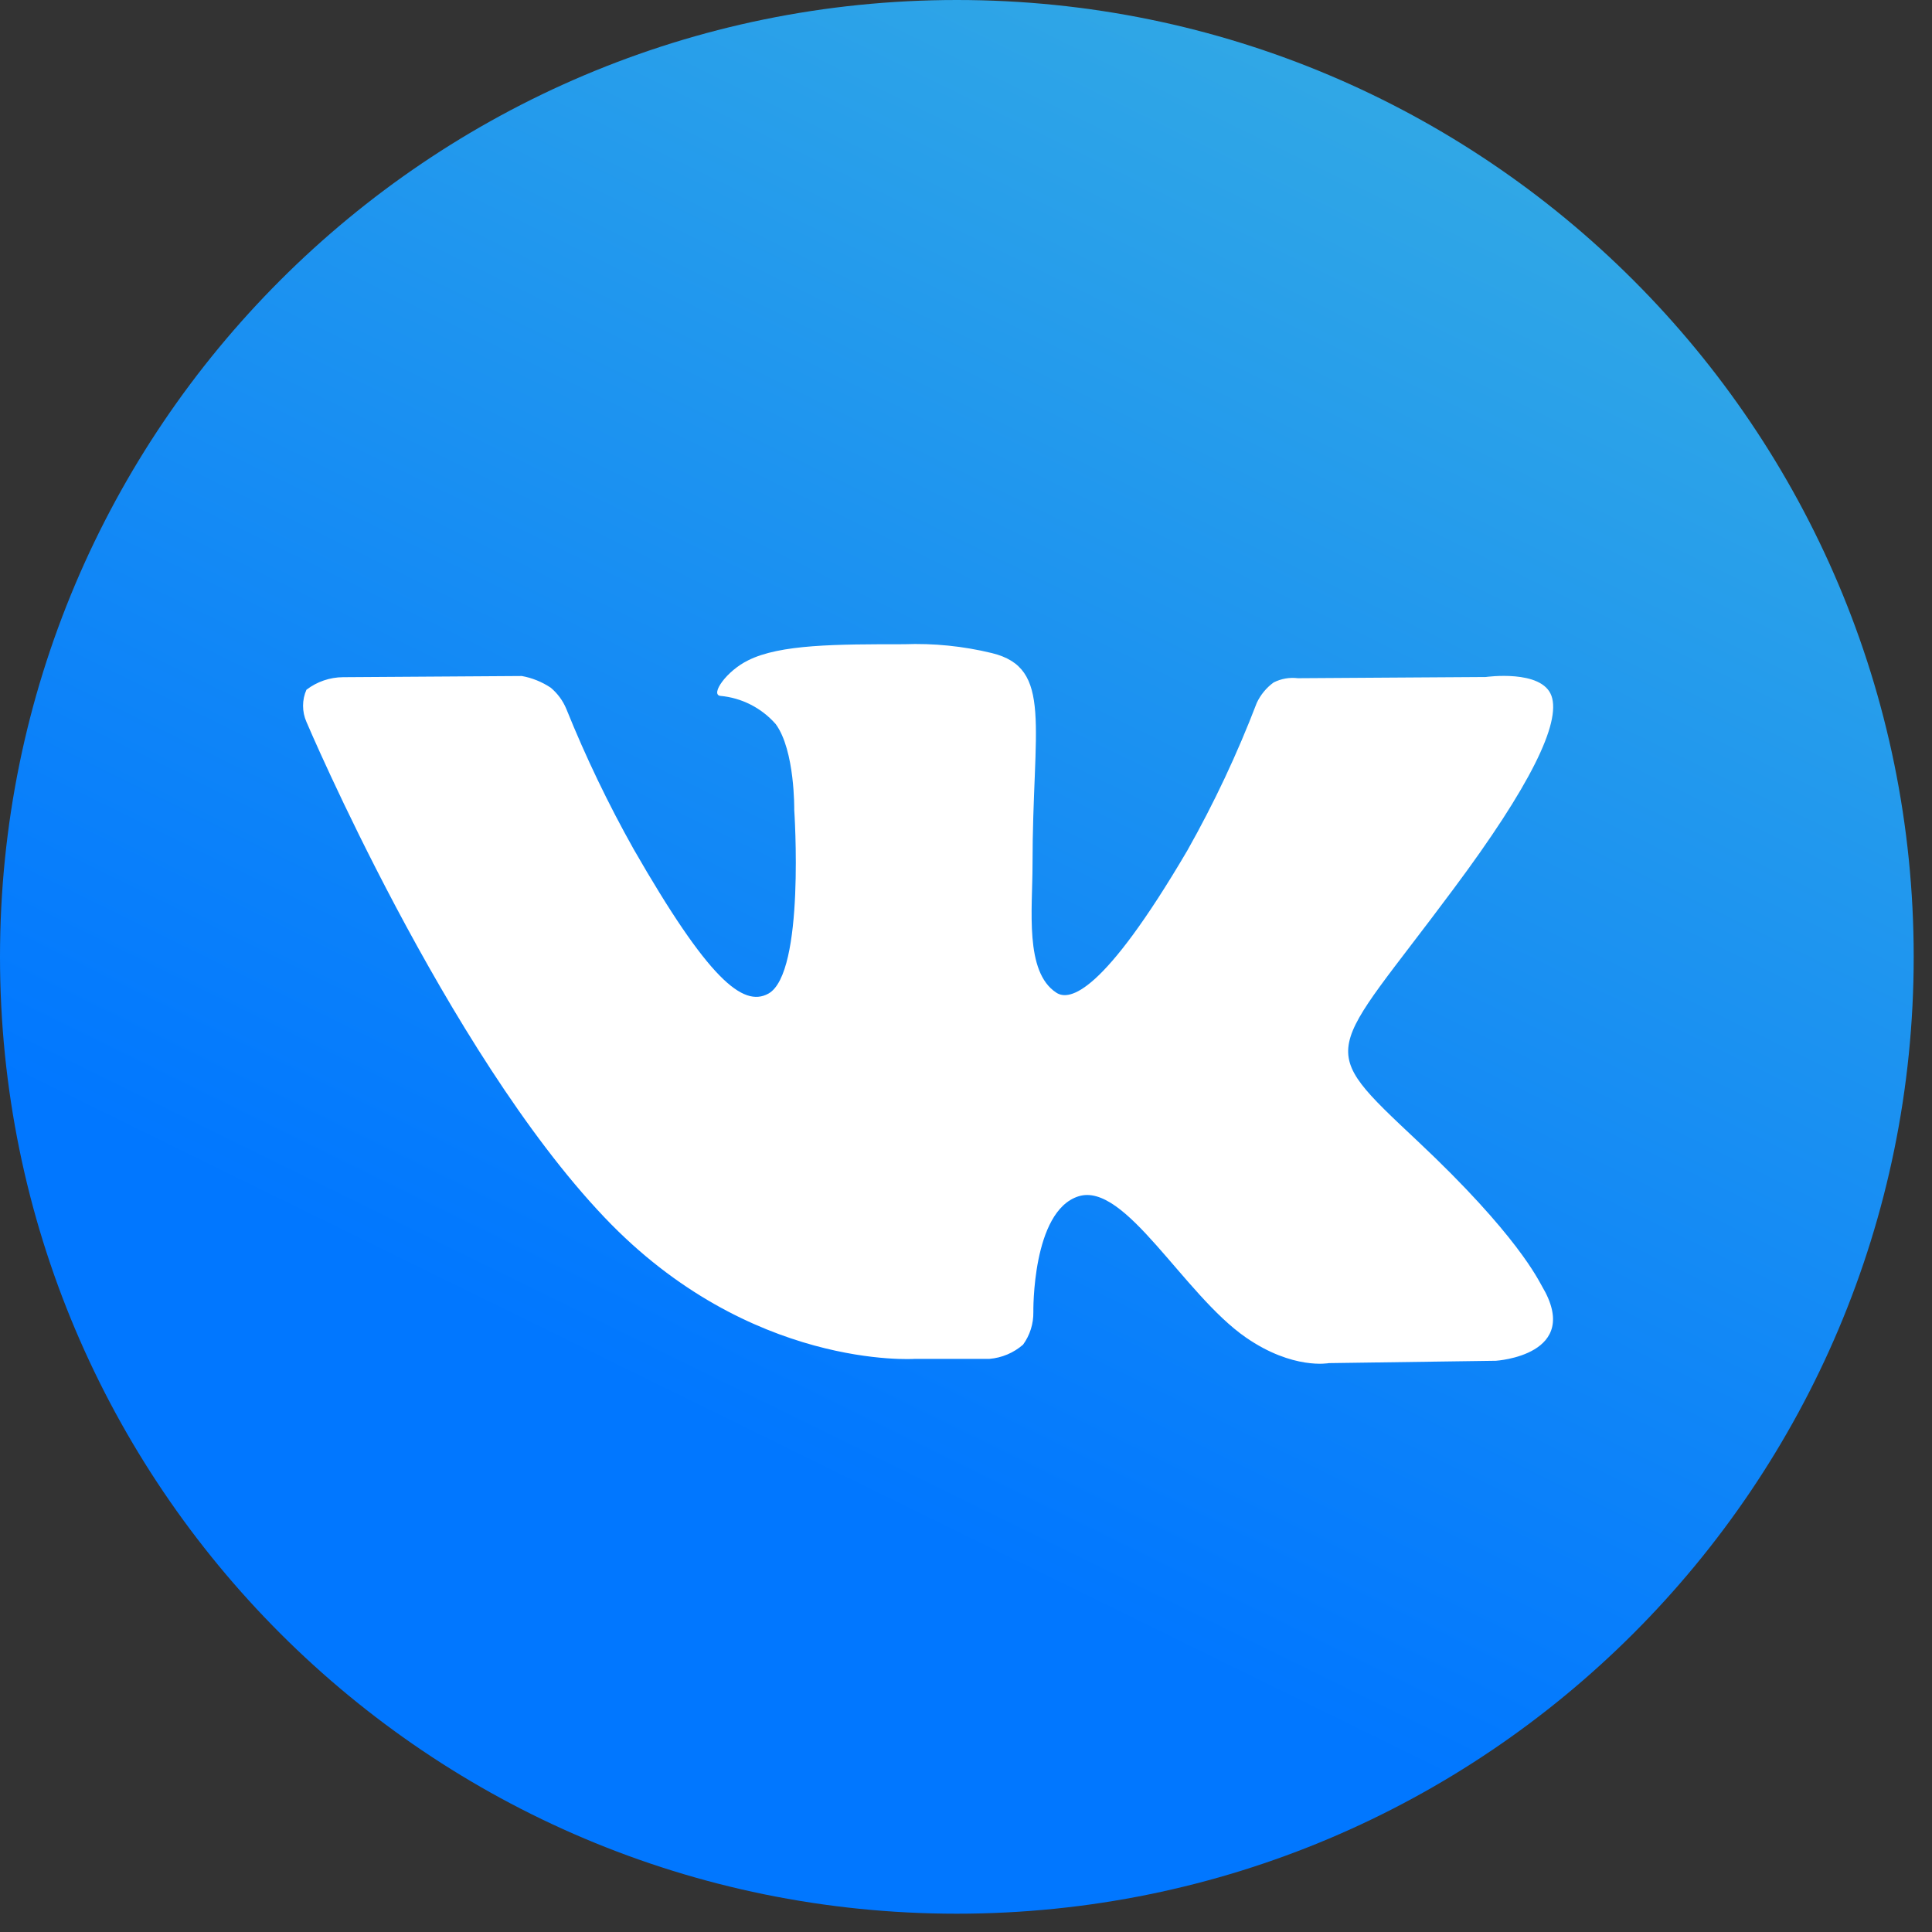
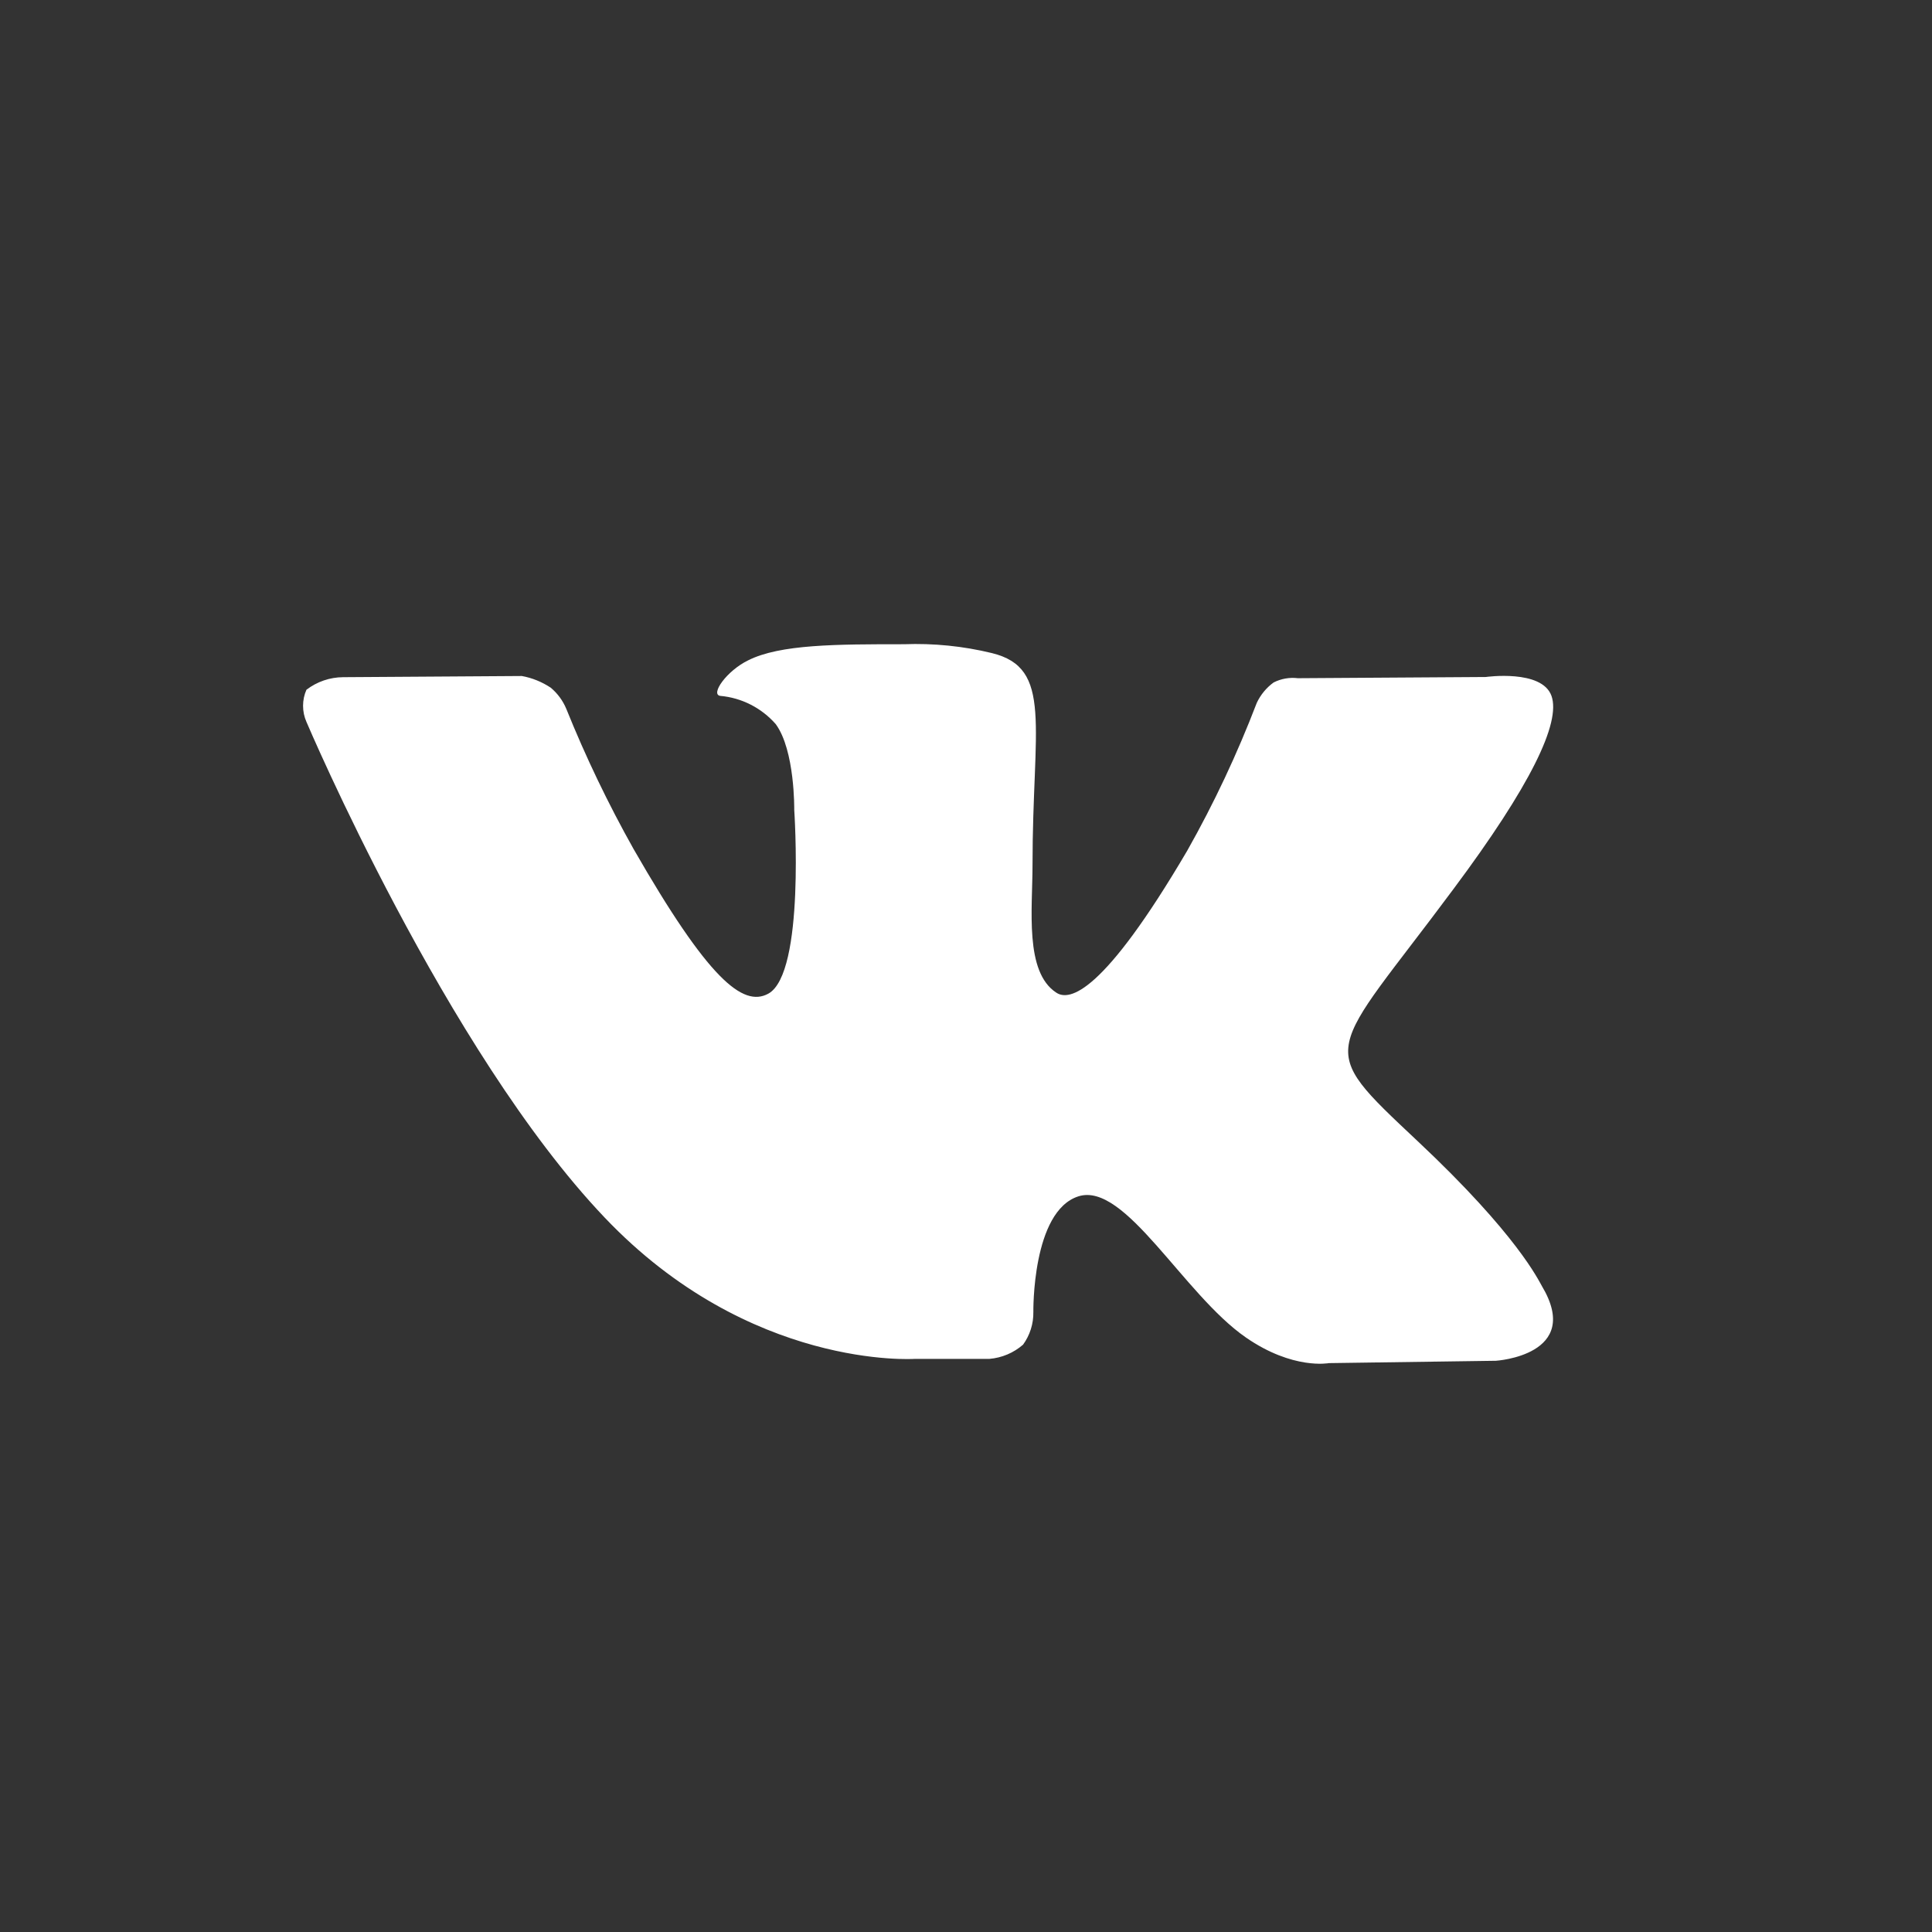
<svg xmlns="http://www.w3.org/2000/svg" width="51" height="51" viewBox="0 0 51 51" fill="none">
  <rect x="0" y="0" width="51" height="51" fill="#333333" stroke="none" />
-   <path d="M25.258 50.517C39.208 50.517 50.517 39.208 50.517 25.258C50.517 11.309 39.208 0 25.258 0C11.309 0 0 11.309 0 25.258C0 39.208 11.309 50.517 25.258 50.517Z" fill="url(#paint0_linear_324_39)" />
  <path d="M24.144 35.871H26.118C26.446 35.844 26.758 35.712 27.007 35.495C27.188 35.245 27.283 34.943 27.278 34.634C27.278 34.634 27.238 31.97 28.469 31.58C29.701 31.19 31.238 34.163 32.888 35.306C34.132 36.167 35.079 35.983 35.079 35.983L39.488 35.921C39.488 35.921 41.795 35.777 40.702 33.948C40.613 33.8 40.062 32.602 37.421 30.122C34.67 27.535 35.039 27.952 38.368 23.468C40.399 20.746 41.208 19.078 40.955 18.369C40.702 17.661 39.221 17.871 39.221 17.871L34.261 17.903C34.041 17.876 33.819 17.915 33.621 18.015C33.43 18.153 33.277 18.339 33.176 18.553C32.661 19.898 32.048 21.202 31.341 22.454C29.118 26.239 28.229 26.436 27.883 26.203C27.043 25.656 27.256 24.002 27.256 22.831C27.256 19.163 27.807 17.634 26.18 17.239C25.422 17.055 24.643 16.977 23.864 17.006C22.086 17.006 20.593 17.006 19.748 17.432C19.179 17.71 18.748 18.329 19.011 18.369C19.576 18.419 20.101 18.686 20.477 19.114C20.988 19.809 20.966 21.378 20.966 21.378C20.966 21.378 21.26 25.692 20.282 26.23C19.611 26.598 18.695 25.845 16.726 22.414C16.055 21.219 15.461 19.982 14.948 18.71C14.858 18.494 14.717 18.304 14.539 18.154C14.307 18 14.047 17.894 13.774 17.845L9.058 17.876C8.708 17.878 8.368 17.994 8.089 18.208C8.03 18.341 8 18.485 8 18.631C8 18.777 8.03 18.922 8.089 19.055C8.089 19.055 11.774 27.741 15.957 32.136C19.793 36.172 24.149 35.871 24.149 35.871H24.144Z" fill="white" />
  <defs>
    <linearGradient id="paint0_linear_324_39" x1="26" y1="-8.5" x2="6.318" y2="31.573" gradientUnits="userSpaceOnUse">
      <stop stop-color="#37AEE2" />
      <stop offset="1" stop-color="#0177FF" />
    </linearGradient>
  </defs>
</svg>